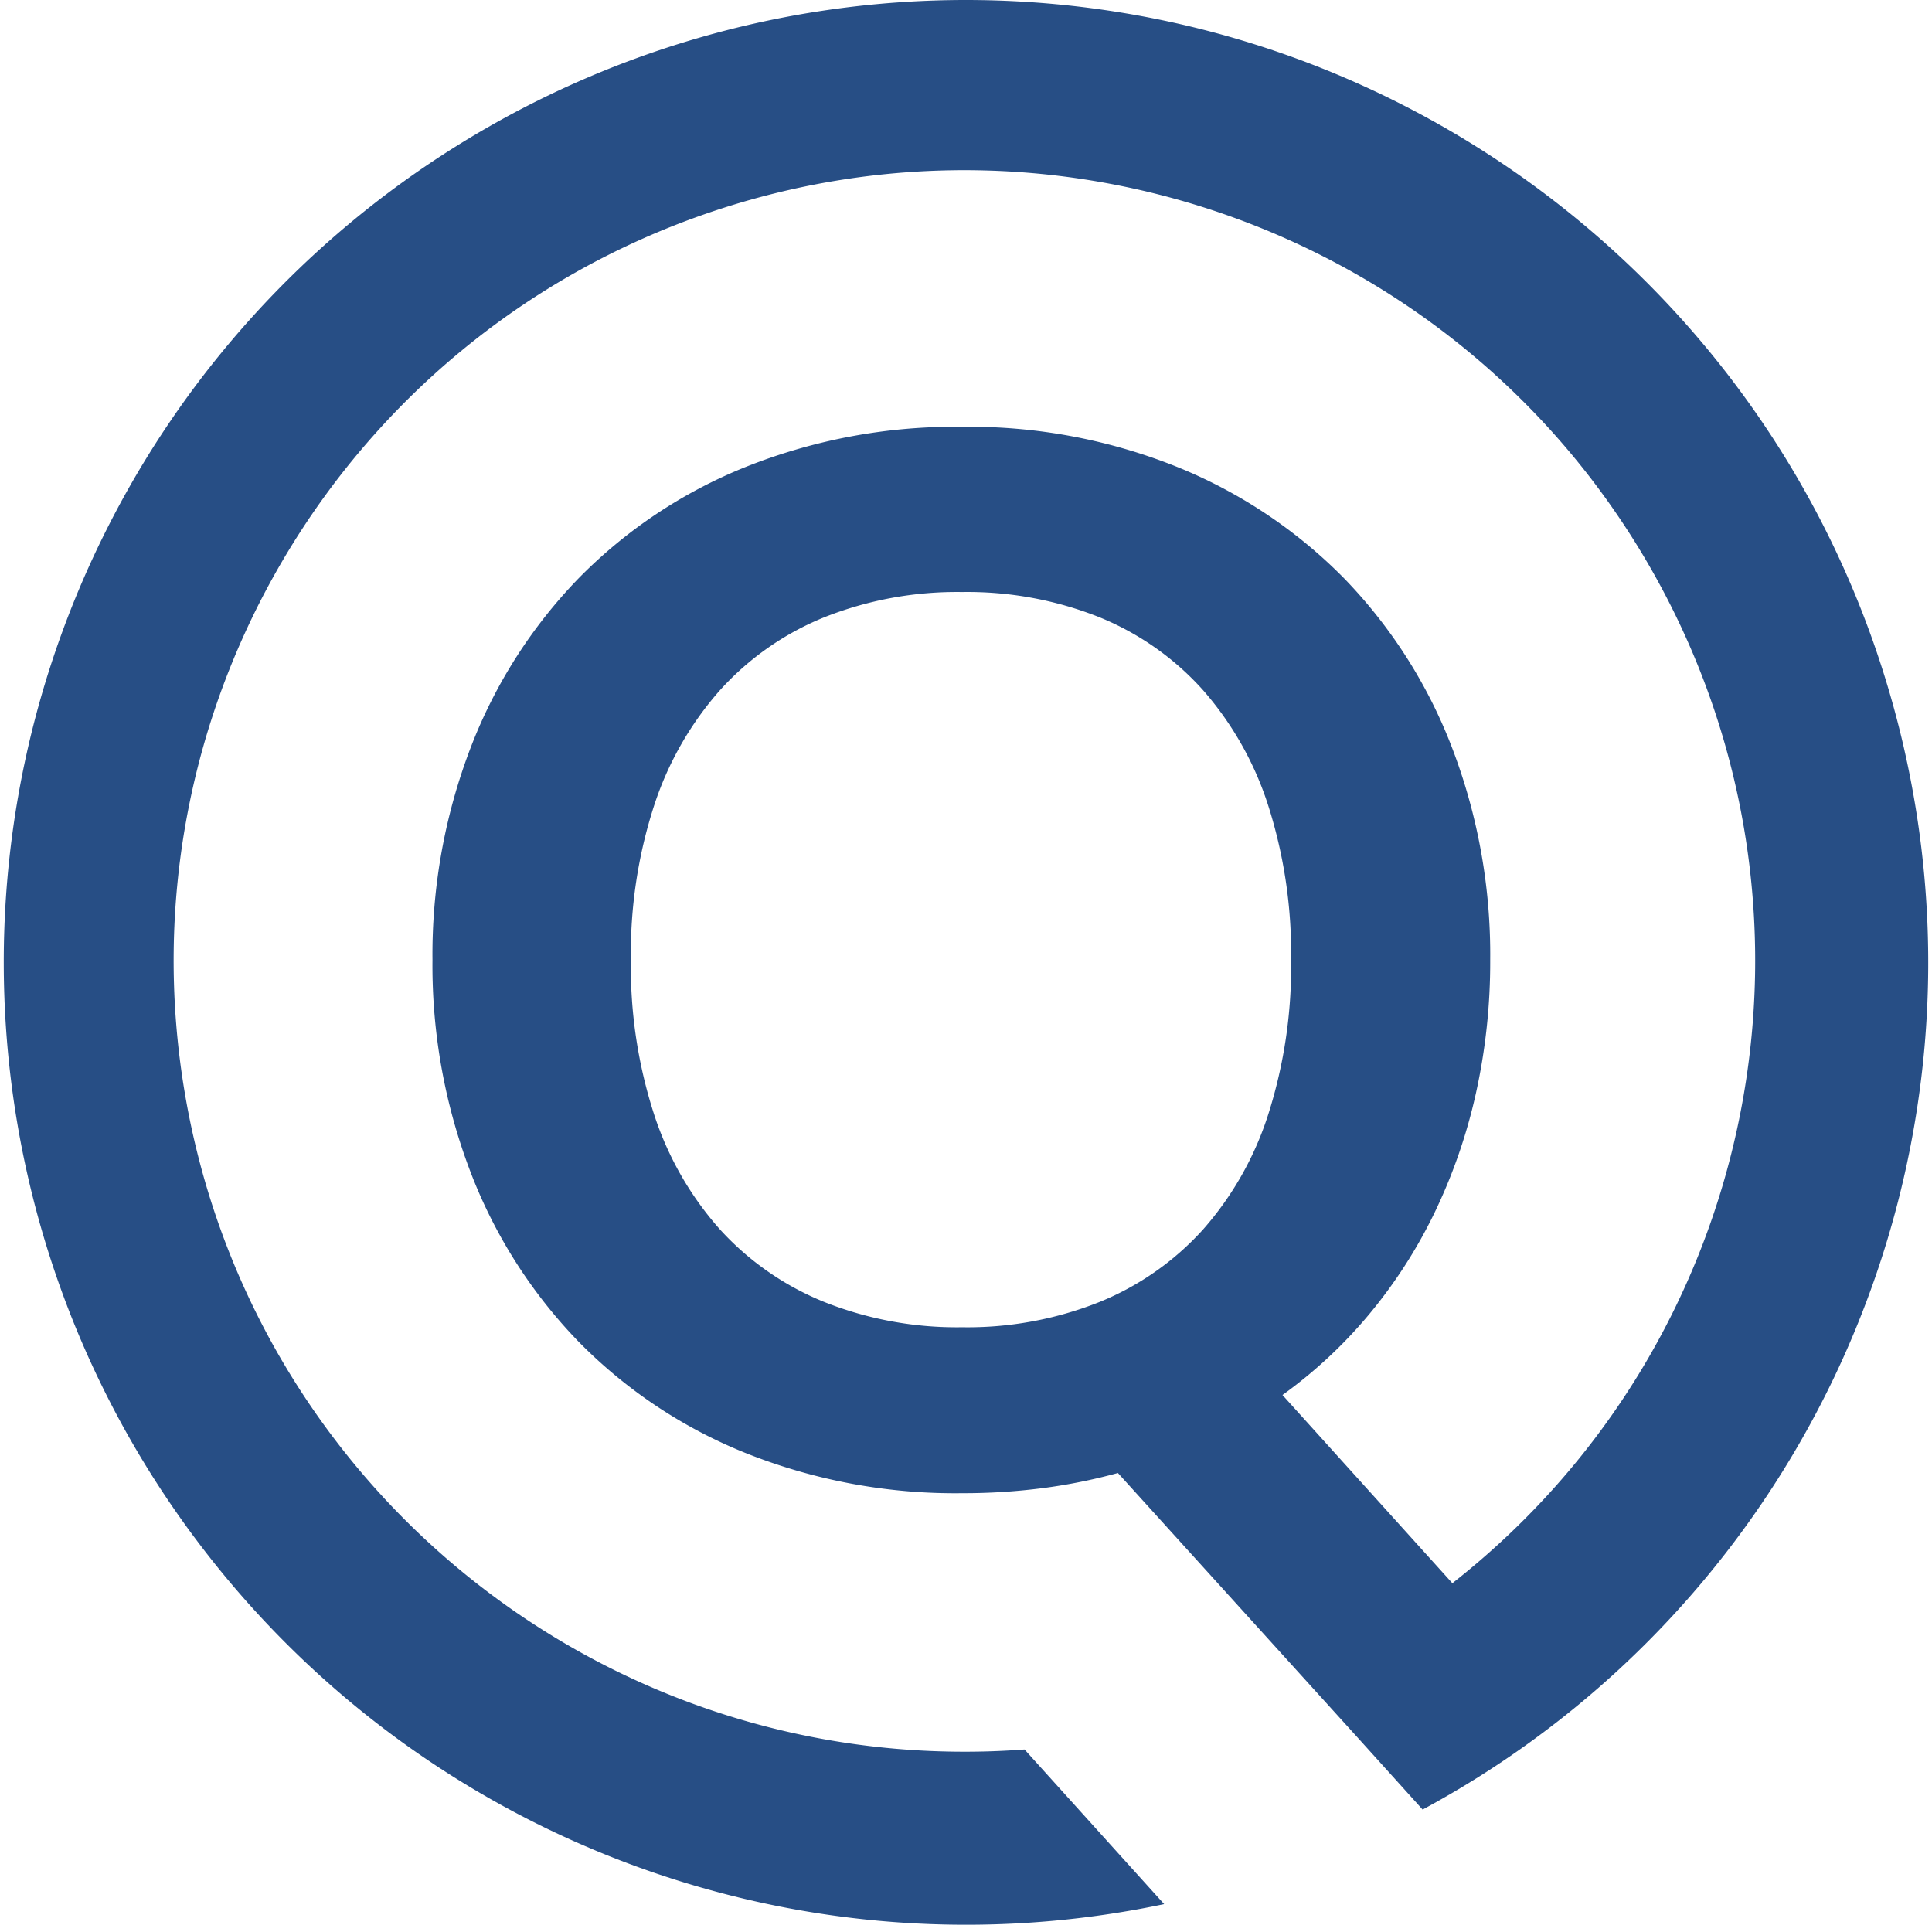
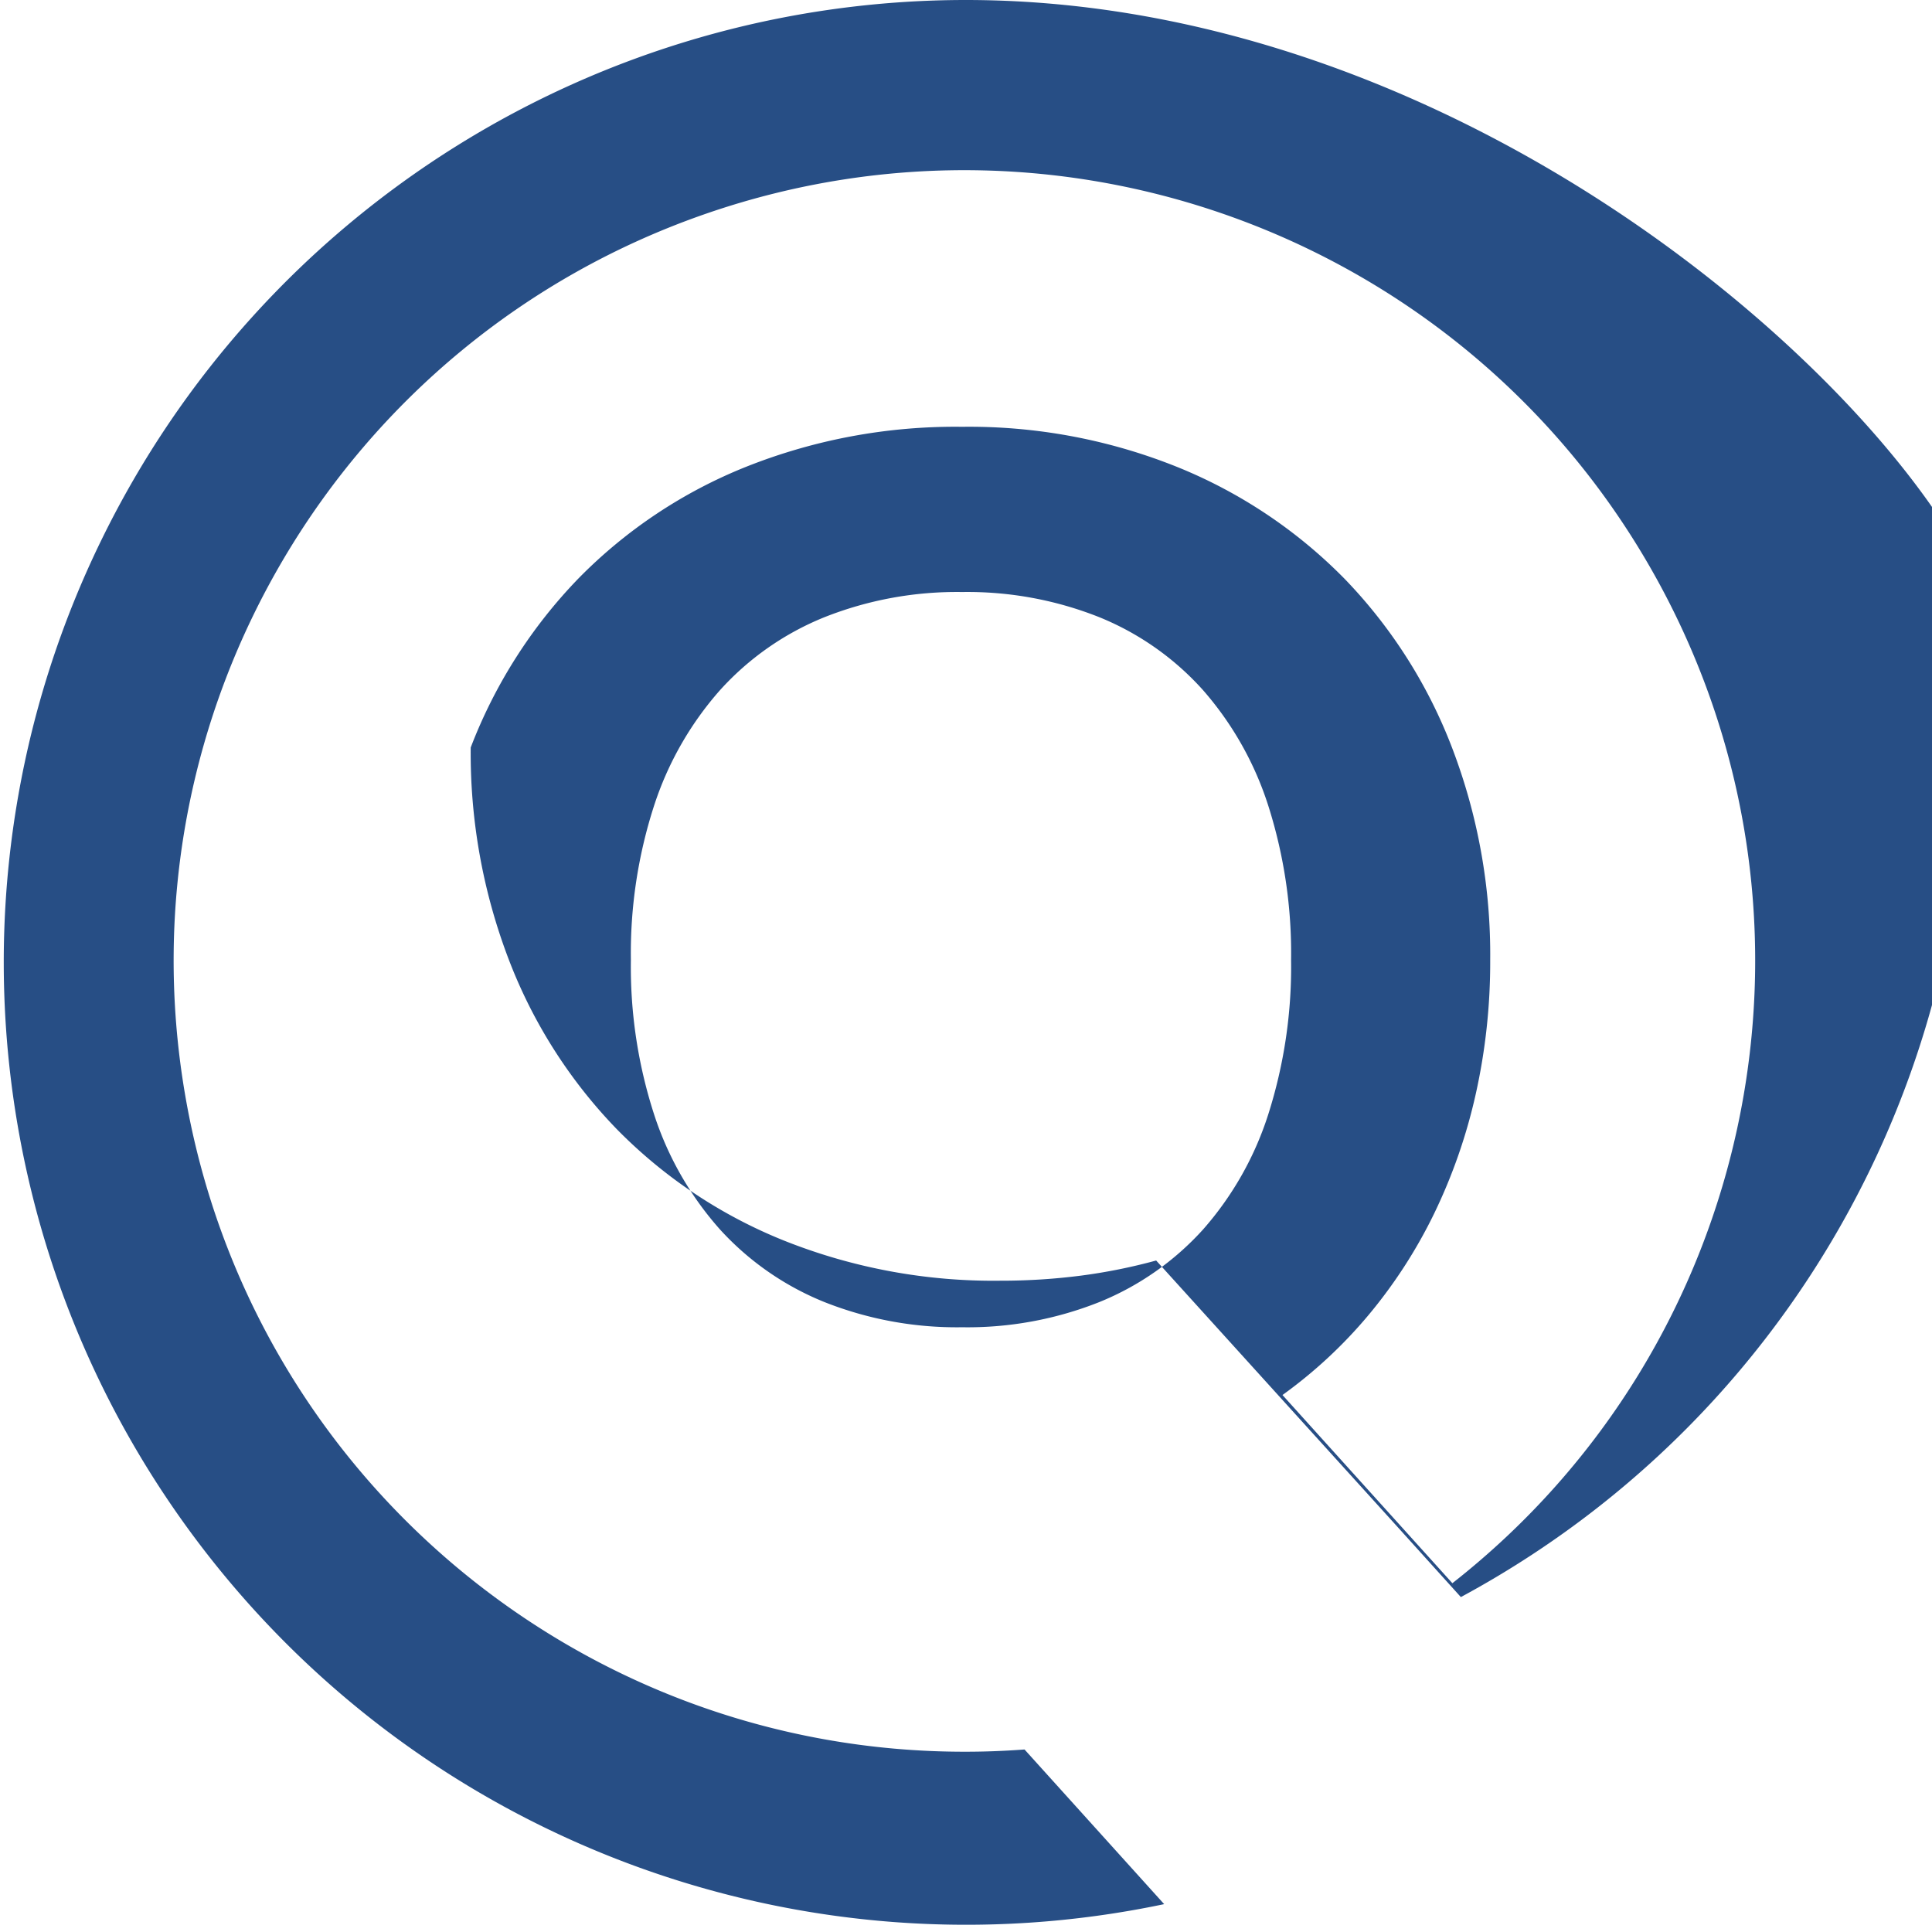
<svg xmlns="http://www.w3.org/2000/svg" width="800" height="800" viewBox="0 0 256 257">
-   <path fill="#274E85" d="M159.533 163.55a37.651 37.651 0 0 1-13.772 9.645a47.389 47.389 0 0 1-18.284 3.36a47.73 47.73 0 0 1-18.331-3.36a37.985 37.985 0 0 1-13.868-9.645a42.965 42.965 0 0 1-8.784-15.357a63.666 63.666 0 0 1-3.072-20.49a63.677 63.677 0 0 1 3.072-20.492a43.476 43.476 0 0 1 8.784-15.404a37.74 37.74 0 0 1 13.868-9.695a47.762 47.762 0 0 1 18.331-3.359a47.42 47.42 0 0 1 18.284 3.359a37.41 37.41 0 0 1 13.772 9.695a43.357 43.357 0 0 1 8.688 15.404a64.663 64.663 0 0 1 3.023 20.492a64.63 64.63 0 0 1-3.023 20.49a42.848 42.848 0 0 1-8.688 15.357M127.97 0C79.066.018 34.444 27.897 12.984 71.842c-21.46 43.945-16.008 96.277 14.05 134.855c30.057 38.578 79.467 56.66 127.326 46.597l-18.573-20.573c-2.582.191-5.185.298-7.816.298c-51.39.088-95.32-36.97-103.89-87.641C15.51 94.707 44.808 45.262 93.368 28.444c48.56-16.817 102.164 3.918 126.767 49.036c24.603 45.118 13.002 101.409-27.436 133.122l-22.6-25.034a62.453 62.453 0 0 0 11.412-10.597a66.186 66.186 0 0 0 8.783-13.582a72.906 72.906 0 0 0 5.52-15.882a80.662 80.662 0 0 0 1.917-17.804a76.937 76.937 0 0 0-5.086-28.267a66.494 66.494 0 0 0-14.301-22.458a65.709 65.709 0 0 0-22.17-14.829a74.218 74.218 0 0 0-28.698-5.375a75.127 75.127 0 0 0-28.746 5.328A65.126 65.126 0 0 0 76.464 76.93a66.6 66.6 0 0 0-14.349 22.506a76.91 76.91 0 0 0-5.086 28.267a76.9 76.9 0 0 0 5.086 28.265a66.567 66.567 0 0 0 14.349 22.506a65.155 65.155 0 0 0 22.267 14.83a75.158 75.158 0 0 0 28.746 5.326a82.743 82.743 0 0 0 10.701-.672a74.184 74.184 0 0 0 10.03-2.015l.035.038l24.467 27.004l7.43 8.2l8.602 9.53a.09.09 0 0 0 .022-.013c51.594-27.846 77.683-87.178 63.326-144.022C237.733 39.836 186.6.007 127.97 0" />
+   <path fill="#274E85" d="M159.533 163.55a37.651 37.651 0 0 1-13.772 9.645a47.389 47.389 0 0 1-18.284 3.36a47.73 47.73 0 0 1-18.331-3.36a37.985 37.985 0 0 1-13.868-9.645a42.965 42.965 0 0 1-8.784-15.357a63.666 63.666 0 0 1-3.072-20.49a63.677 63.677 0 0 1 3.072-20.492a43.476 43.476 0 0 1 8.784-15.404a37.74 37.74 0 0 1 13.868-9.695a47.762 47.762 0 0 1 18.331-3.359a47.42 47.42 0 0 1 18.284 3.359a37.41 37.41 0 0 1 13.772 9.695a43.357 43.357 0 0 1 8.688 15.404a64.663 64.663 0 0 1 3.023 20.492a64.63 64.63 0 0 1-3.023 20.49a42.848 42.848 0 0 1-8.688 15.357M127.97 0C79.066.018 34.444 27.897 12.984 71.842c-21.46 43.945-16.008 96.277 14.05 134.855c30.057 38.578 79.467 56.66 127.326 46.597l-18.573-20.573c-2.582.191-5.185.298-7.816.298c-51.39.088-95.32-36.97-103.89-87.641C15.51 94.707 44.808 45.262 93.368 28.444c48.56-16.817 102.164 3.918 126.767 49.036c24.603 45.118 13.002 101.409-27.436 133.122l-22.6-25.034a62.453 62.453 0 0 0 11.412-10.597a66.186 66.186 0 0 0 8.783-13.582a72.906 72.906 0 0 0 5.52-15.882a80.662 80.662 0 0 0 1.917-17.804a76.937 76.937 0 0 0-5.086-28.267a66.494 66.494 0 0 0-14.301-22.458a65.709 65.709 0 0 0-22.17-14.829a74.218 74.218 0 0 0-28.698-5.375a75.127 75.127 0 0 0-28.746 5.328A65.126 65.126 0 0 0 76.464 76.93a66.6 66.6 0 0 0-14.349 22.506a76.9 76.9 0 0 0 5.086 28.265a66.567 66.567 0 0 0 14.349 22.506a65.155 65.155 0 0 0 22.267 14.83a75.158 75.158 0 0 0 28.746 5.326a82.743 82.743 0 0 0 10.701-.672a74.184 74.184 0 0 0 10.03-2.015l.035.038l24.467 27.004l7.43 8.2l8.602 9.53a.09.09 0 0 0 .022-.013c51.594-27.846 77.683-87.178 63.326-144.022C237.733 39.836 186.6.007 127.97 0" />
</svg>